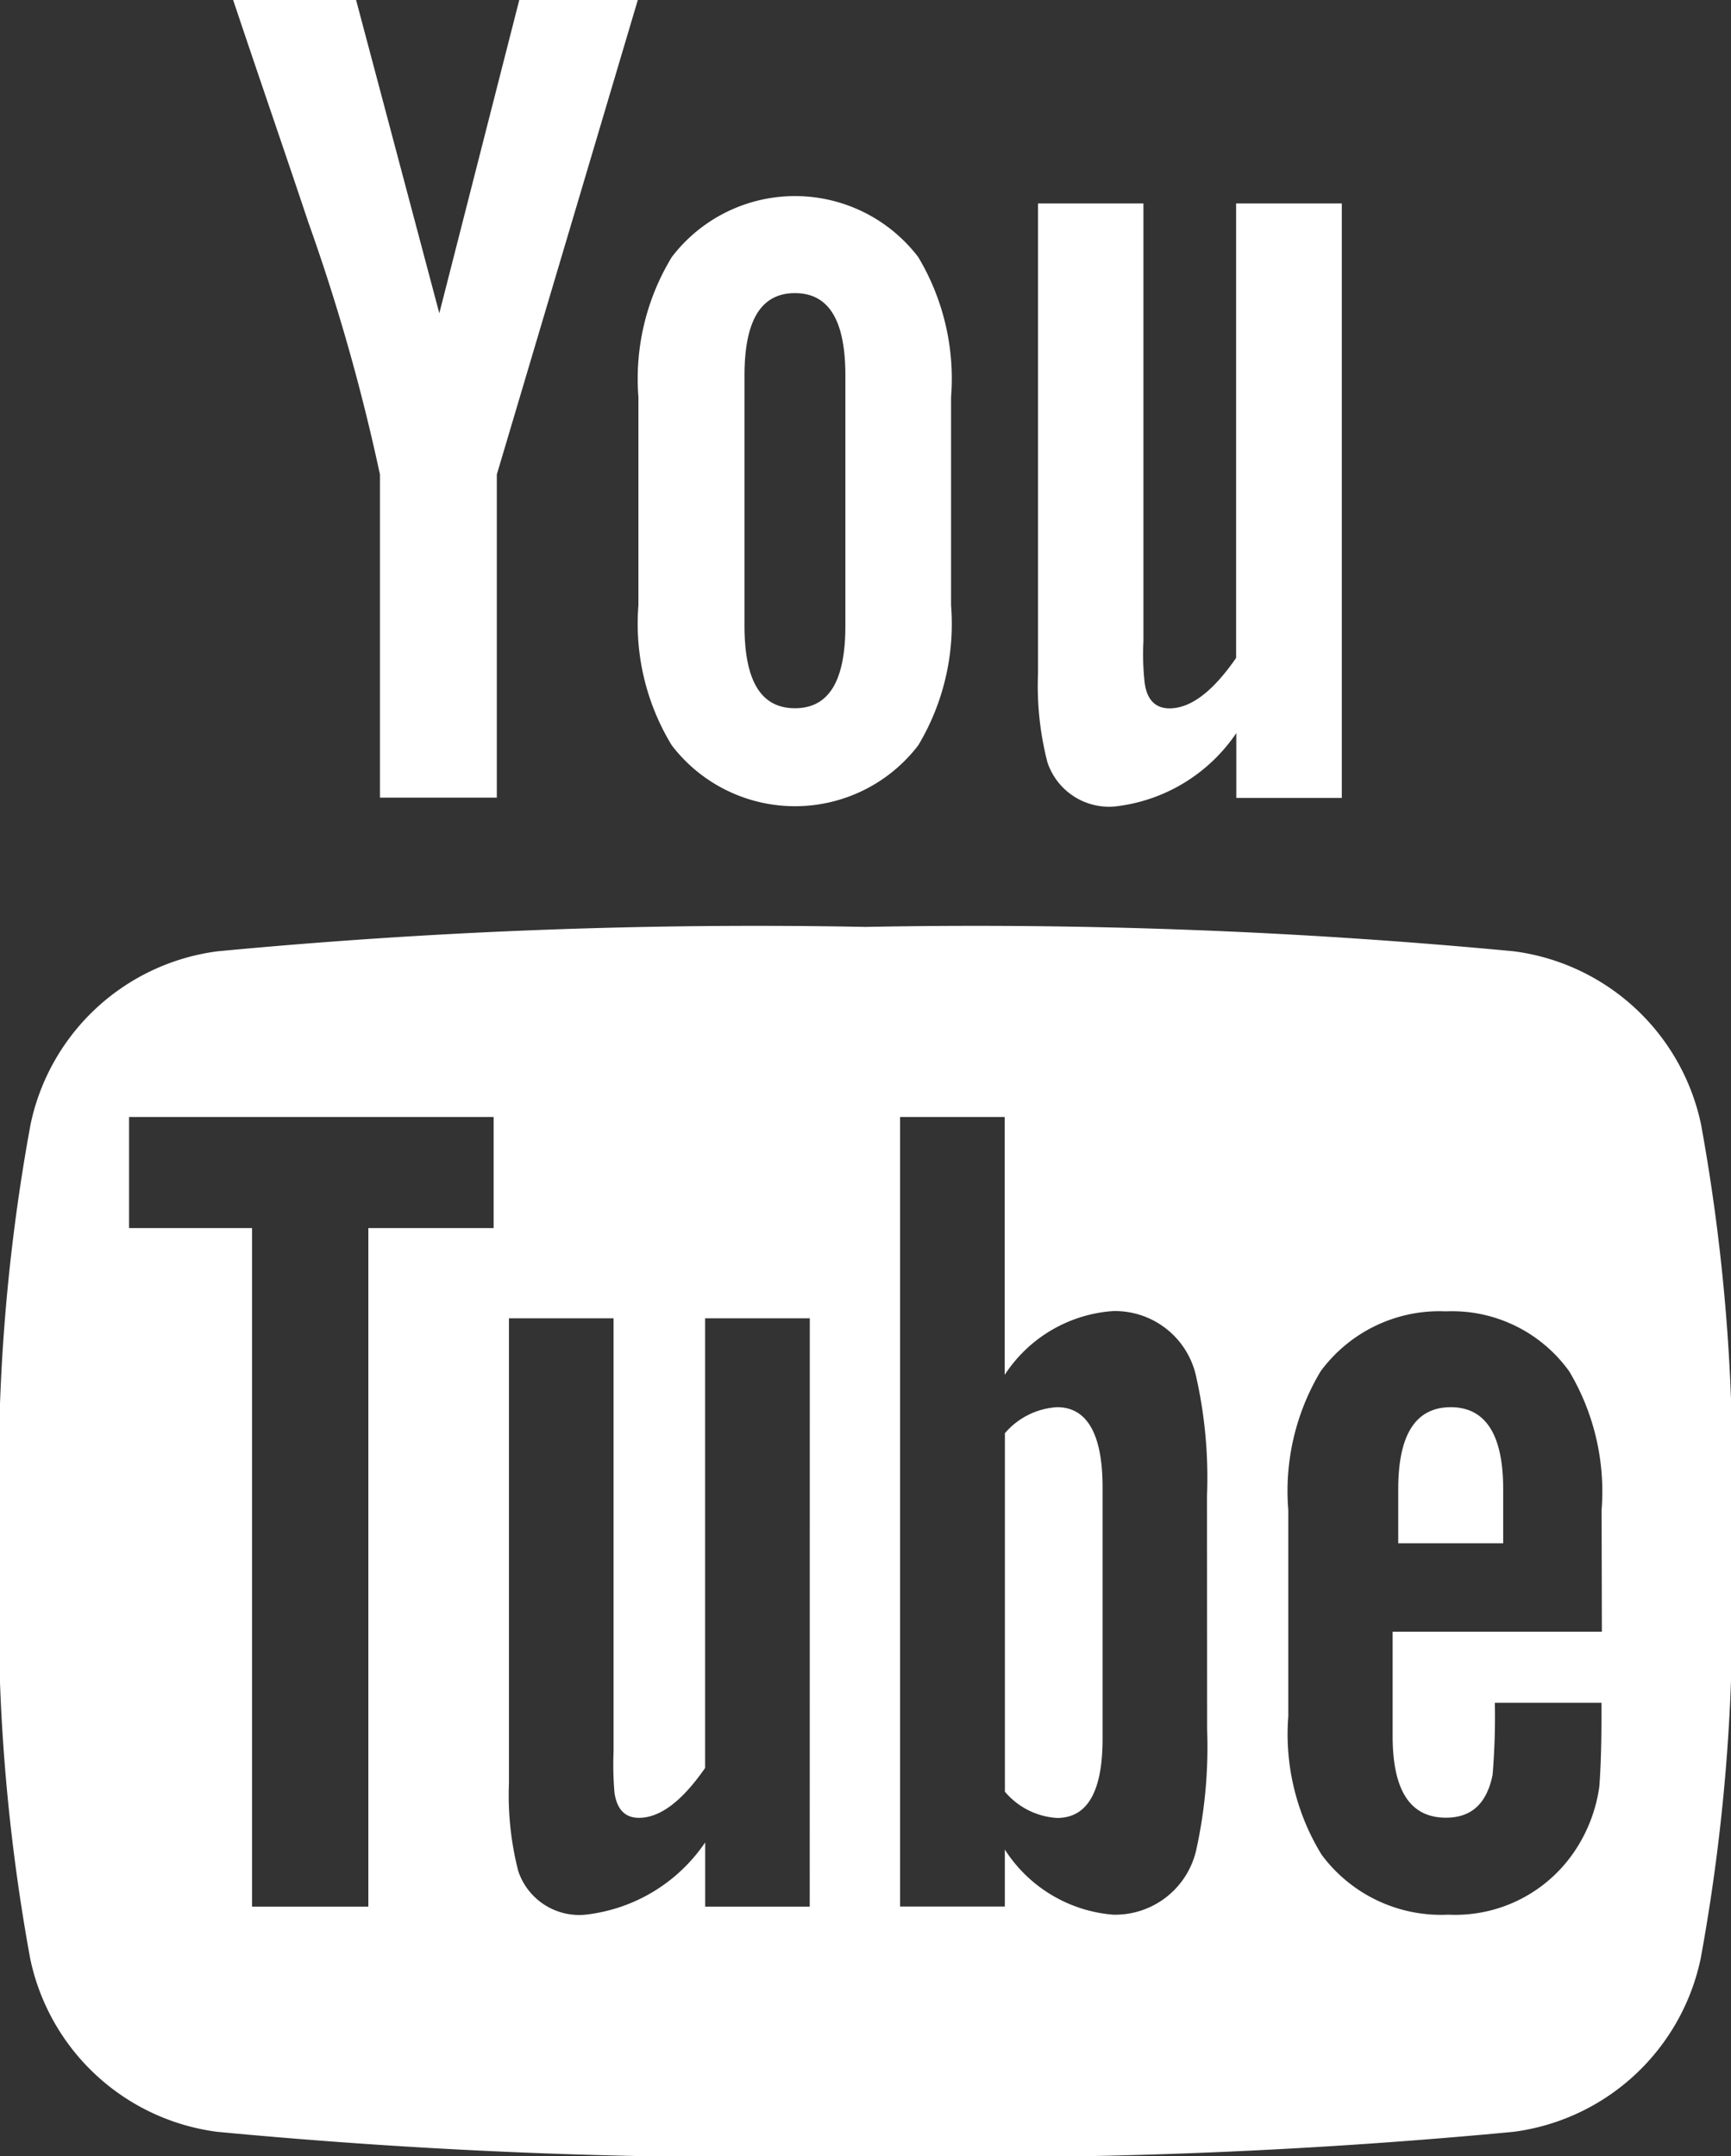
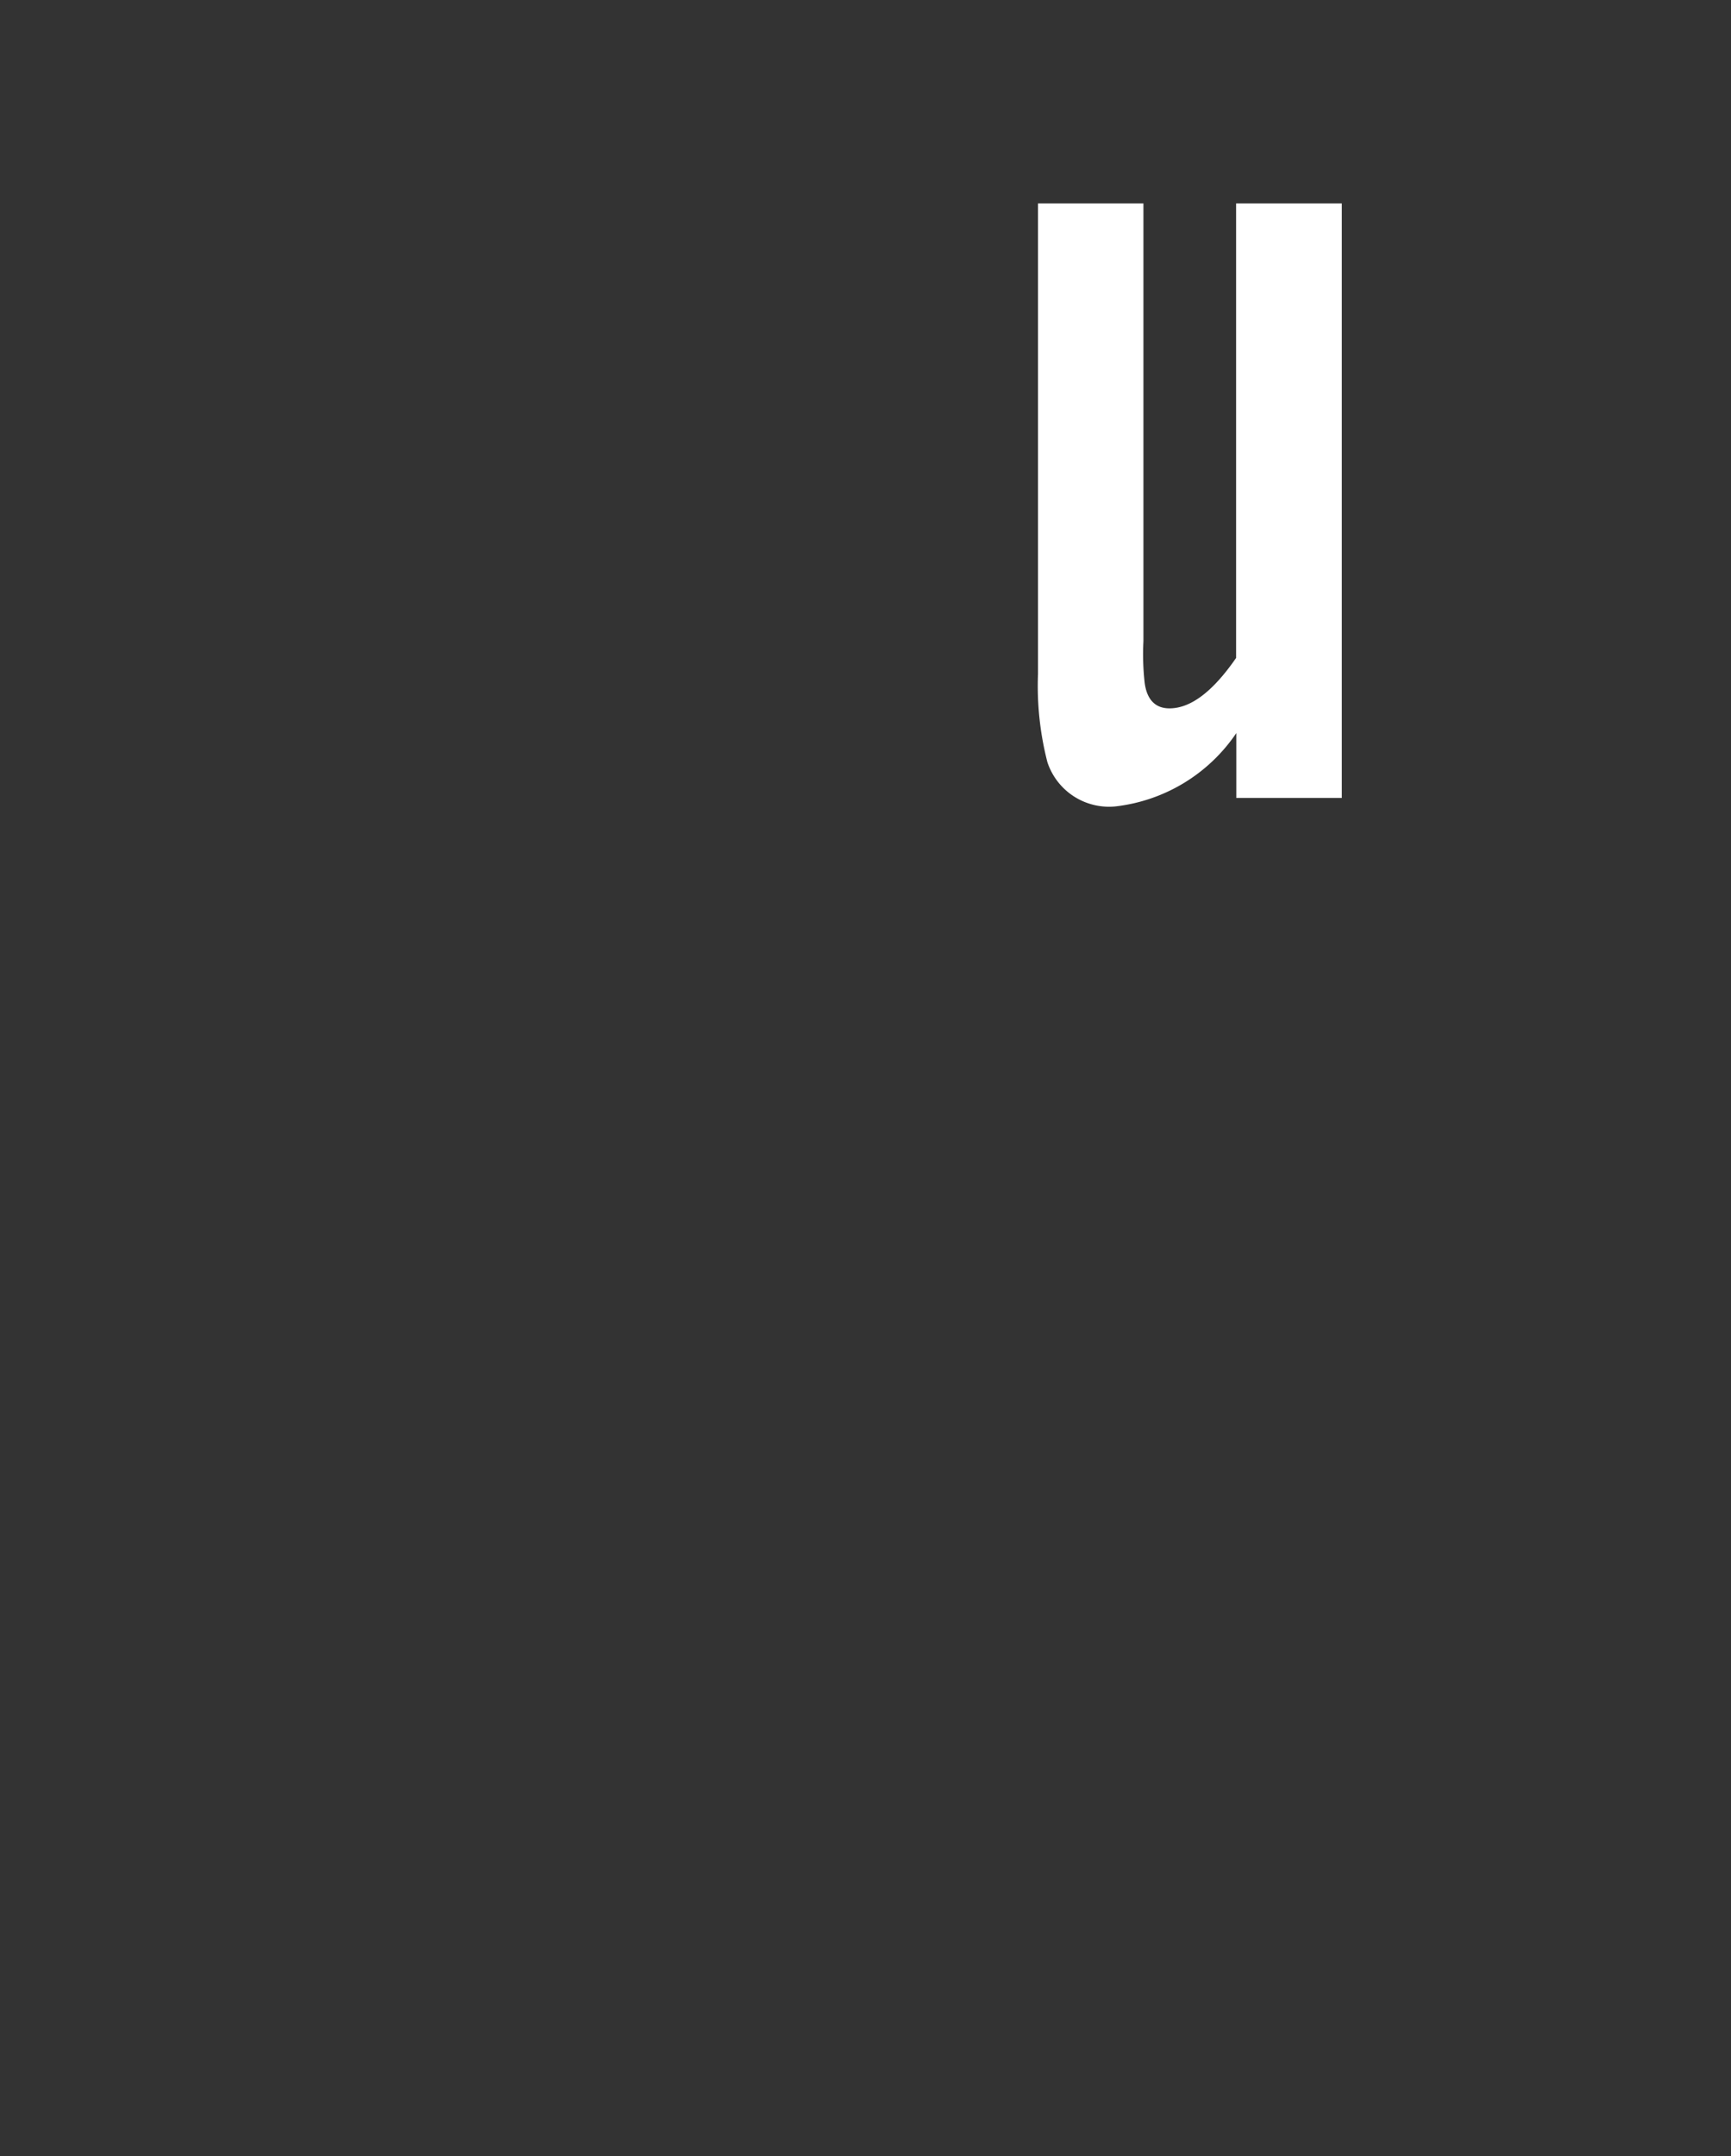
<svg xmlns="http://www.w3.org/2000/svg" id="Component_62_1" data-name="Component 62 – 1" width="25.978" height="32.352" viewBox="0 0 25.978 32.352">
  <rect x="0" y="0" width="25.978" height="32.352" fill="#333333" stroke="none" />
-   <path id="Path_782" data-name="Path 782" d="M35.613,31.431q-.787,0-.788,1.225v.817H36.4v-.817C36.4,31.84,36.133,31.431,35.613,31.431Z" transform="translate(-13.841 -10.318)" fill="#fff" />
  <path id="Path_783" data-name="Path 783" d="M28.882,12.386h1.582v6.568a3.877,3.877,0,0,0,.019.629c.035.25.16.379.372.379.317,0,.65-.25,1-.757V12.386h1.586v8.92H31.858v-.973a2.537,2.537,0,0,1-1.813,1.1.974.974,0,0,1-1.022-.663,4.588,4.588,0,0,1-.141-1.326V12.386Z" transform="translate(-13.304 -9.334)" fill="#fff" />
-   <path id="Path_784" data-name="Path 784" d="M26.388,13.18a2.326,2.326,0,0,0-3.7,0,3.517,3.517,0,0,0-.5,2.1v3.124a3.506,3.506,0,0,0,.5,2.1,2.329,2.329,0,0,0,3.7,0,3.542,3.542,0,0,0,.492-2.1V15.282A3.554,3.554,0,0,0,26.388,13.18ZM25.294,18.71c0,.825-.245,1.238-.757,1.238s-.757-.413-.757-1.238V14.957c0-.825.246-1.237.757-1.237s.757.411.757,1.237Z" transform="translate(-12.607 -9.322)" fill="#fff" />
-   <path id="Path_786" data-name="Path 786" d="M29.11,31.431a1.119,1.119,0,0,0-.783.39V37.2a1.112,1.112,0,0,0,.783.394c.454,0,.683-.393.683-1.191V32.635C29.793,31.84,29.563,31.431,29.11,31.431Z" transform="translate(-13.246 -10.318)" fill="#fff" />
  <g id="Component_60_1" data-name="Component 60 – 1">
-     <path id="Path_785" data-name="Path 785" d="M17.242,8.981l1.249,4.7,1.2-4.7H21.47L19.354,16.1v4.848H17.6V16.1a29.912,29.912,0,0,0-1.076-3.787c-.371-1.111-.757-2.225-1.128-3.335Z" transform="translate(-11.898 -8.981)" fill="#fff" />
-     <path id="Path_787" data-name="Path 787" d="M37.021,26.356a3.307,3.307,0,0,0-2.809-2.6,85.657,85.657,0,0,0-9.727-.366,85.665,85.665,0,0,0-9.728.366,3.3,3.3,0,0,0-2.807,2.6,28.87,28.87,0,0,0-.458,6.256,28.836,28.836,0,0,0,.453,6.256,3.3,3.3,0,0,0,2.807,2.6,85.653,85.653,0,0,0,9.727.366,85.657,85.657,0,0,0,9.728-.366,3.306,3.306,0,0,0,2.808-2.6,28.836,28.836,0,0,0,.455-6.256A28.926,28.926,0,0,0,37.021,26.356ZM18.9,27.909h-1.88V38.089H15.275V27.909H13.429V26.242H18.9Zm4.744,10.18H22.075v-.963a2.505,2.505,0,0,1-1.795,1.084.964.964,0,0,1-1.011-.657,4.58,4.58,0,0,1-.139-1.313V29.262H20.7v6.5a5.032,5.032,0,0,0,.014.621c.038.248.158.374.367.374.315,0,.645-.247.993-.748V29.262h1.571Zm5.964-2.65a7.155,7.155,0,0,1-.159,1.779,1.247,1.247,0,0,1-1.254.992,2.132,2.132,0,0,1-1.623-.977v.855H25V26.242h1.57v3.869a2.116,2.116,0,0,1,1.623-.957,1.246,1.246,0,0,1,1.254,1,6.9,6.9,0,0,1,.159,1.774Zm5.924-1.474h-3.14v1.566c0,.816.264,1.224.8,1.224.386,0,.612-.214.7-.641a10.674,10.674,0,0,0,.034-1.083h1.6v.232c0,.516-.019.871-.033,1.031a2.3,2.3,0,0,1-.367.959,2.158,2.158,0,0,1-1.9.957,2.231,2.231,0,0,1-1.9-.9,3.457,3.457,0,0,1-.5-2.075V32.138a3.492,3.492,0,0,1,.485-2.08,2.215,2.215,0,0,1,1.88-.9,2.165,2.165,0,0,1,1.851.9,3.52,3.52,0,0,1,.486,2.08Z" transform="translate(-11.492 -9.483)" fill="#fff" />
-   </g>
+     </g>
</svg>